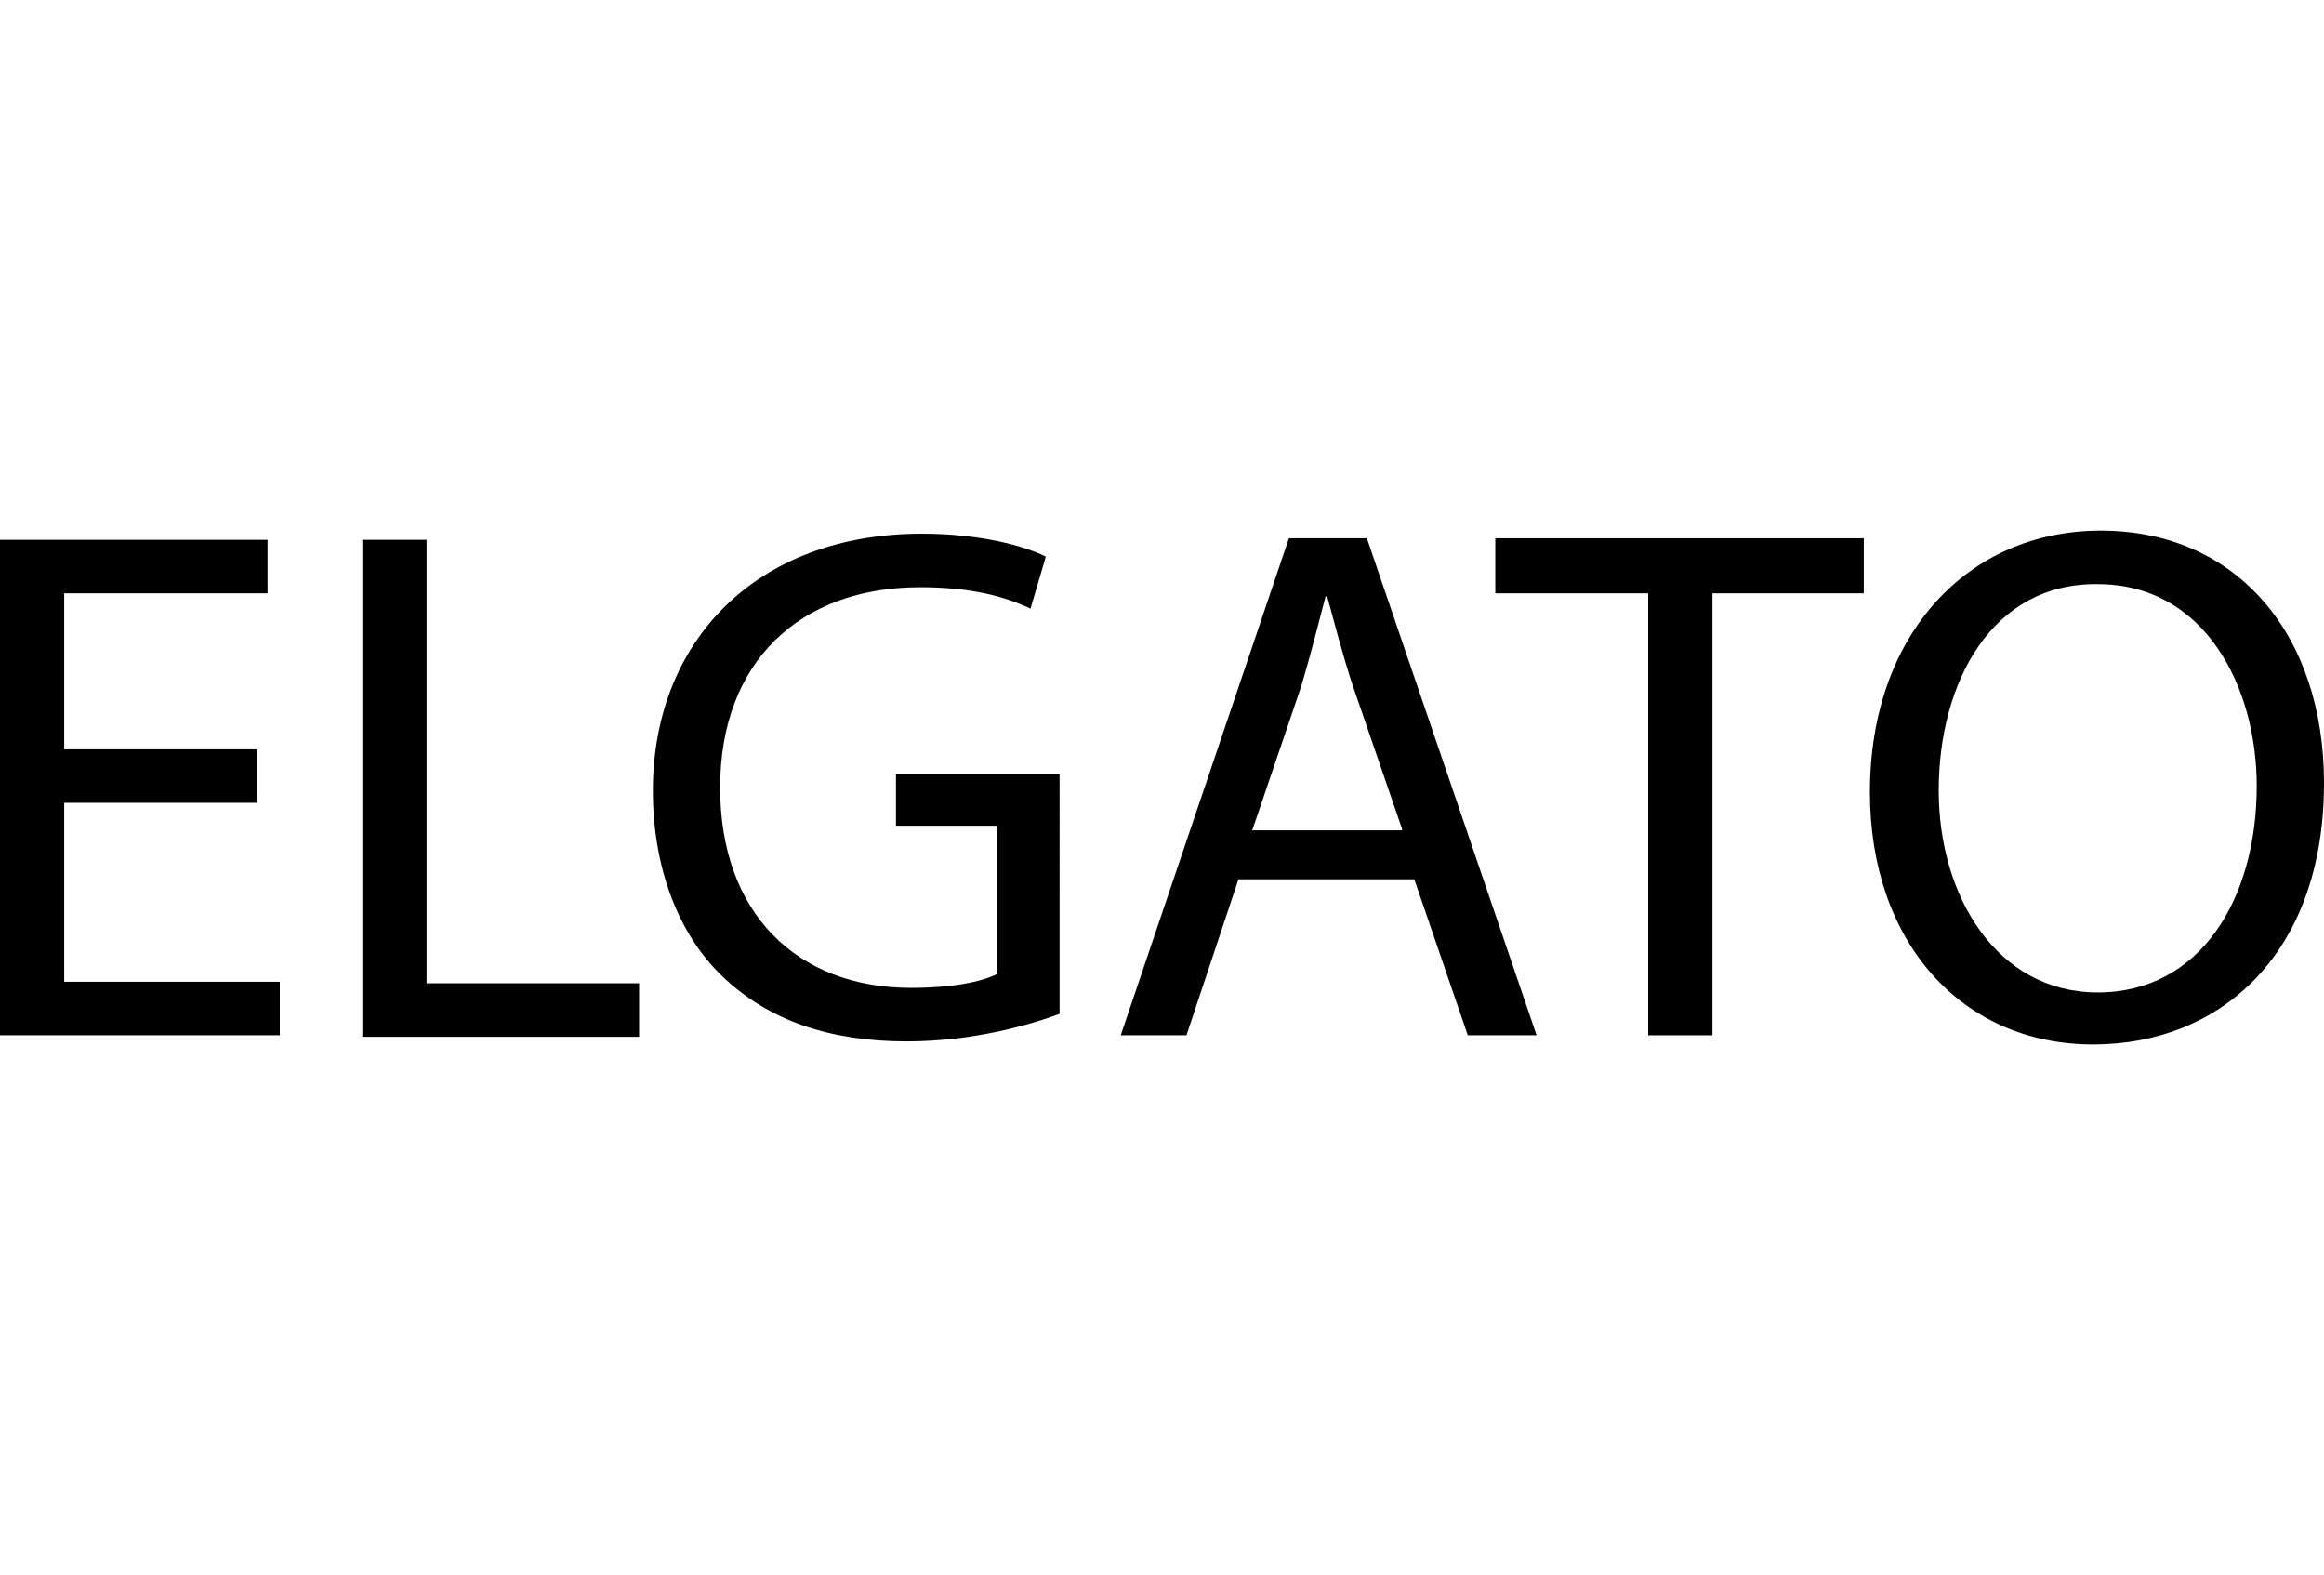
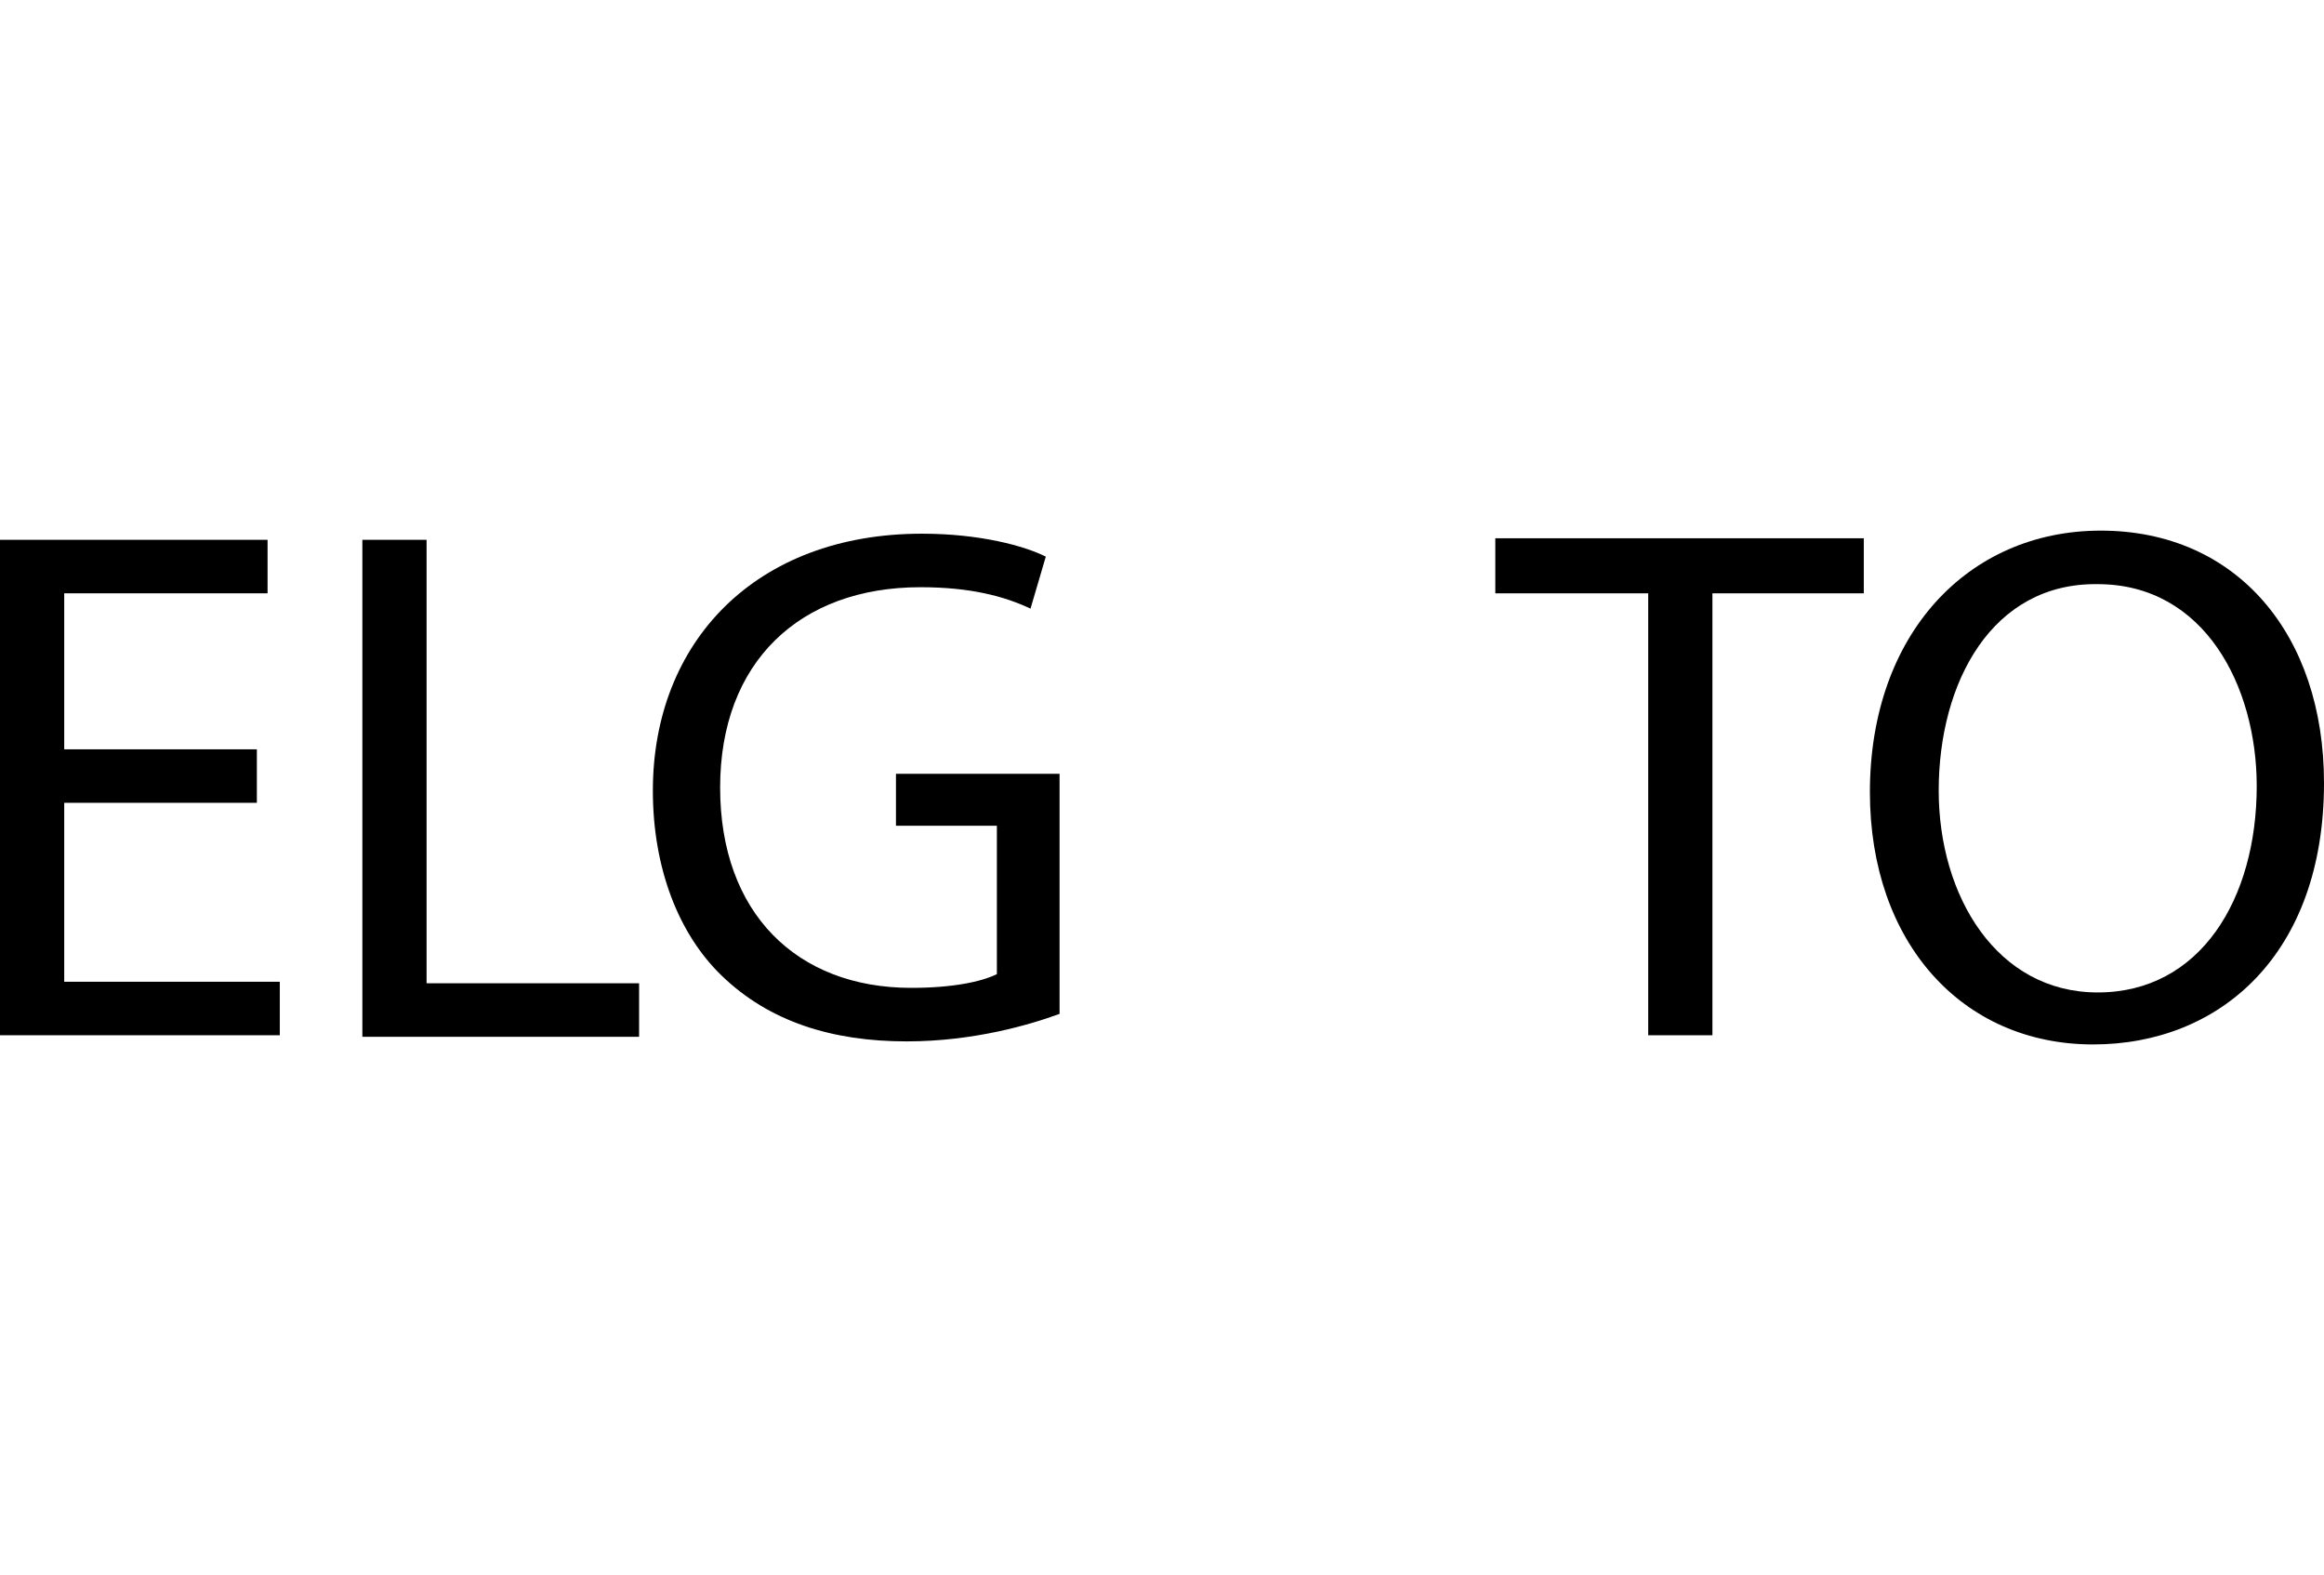
<svg xmlns="http://www.w3.org/2000/svg" version="1.1" id="Layer_1" x="0px" y="0px" viewBox="0 0 152 103" style="enable-background:new 0 0 152 103;" xml:space="preserve">
  <style type="text/css"> .st0{fill:#FFFFFF;} </style>
  <rect class="st0" width="152" height="103" />
  <g>
    <path d="M16.8,52.5H4.2v11.7h14.1v3.5H0V35.3h17.5v3.5H4.2V49h12.6V52.5z" />
    <path d="M23.7,35.3h4.2v29h13.9v3.5H23.7V35.3z" />
    <path d="M69.3,66.3c-1.9,0.7-5.6,1.8-10,1.8c-4.9,0-9-1.3-12.1-4.3c-2.8-2.7-4.5-7-4.5-12.1c0-9.7,6.7-16.8,17.6-16.8 c3.8,0,6.7,0.8,8.1,1.5l-1,3.4c-1.7-0.8-3.9-1.4-7.2-1.4c-7.9,0-13.1,4.9-13.1,13.1c0,8.2,5,13.1,12.5,13.1c2.7,0,4.6-0.4,5.6-0.9 v-9.7h-6.6v-3.4h10.7V66.3z" />
-     <path d="M81,57.5l-3.4,10.2h-4.3l11-32.5h5.1l11.1,32.5H96l-3.5-10.2H81z M91.7,54.2l-3.2-9.3c-0.7-2.1-1.2-4.1-1.7-5.9h-0.1 c-0.5,1.9-1,3.9-1.6,5.9l-3.2,9.4H91.7z" />
    <path d="M107.7,38.8h-9.9v-3.6h24.1v3.6H112v28.9h-4.2V38.8z" />
    <path d="M152,51.2c0,11.2-6.8,17.1-15.1,17.1c-8.6,0-14.6-6.7-14.6-16.5c0-10.3,6.4-17.1,15.1-17.1C146.3,34.7,152,41.5,152,51.2z M126.8,51.7c0,6.9,3.8,13.2,10.4,13.2c6.7,0,10.4-6.1,10.4-13.5c0-6.5-3.4-13.2-10.4-13.2C130.3,38.1,126.8,44.6,126.8,51.7z" />
  </g>
</svg>